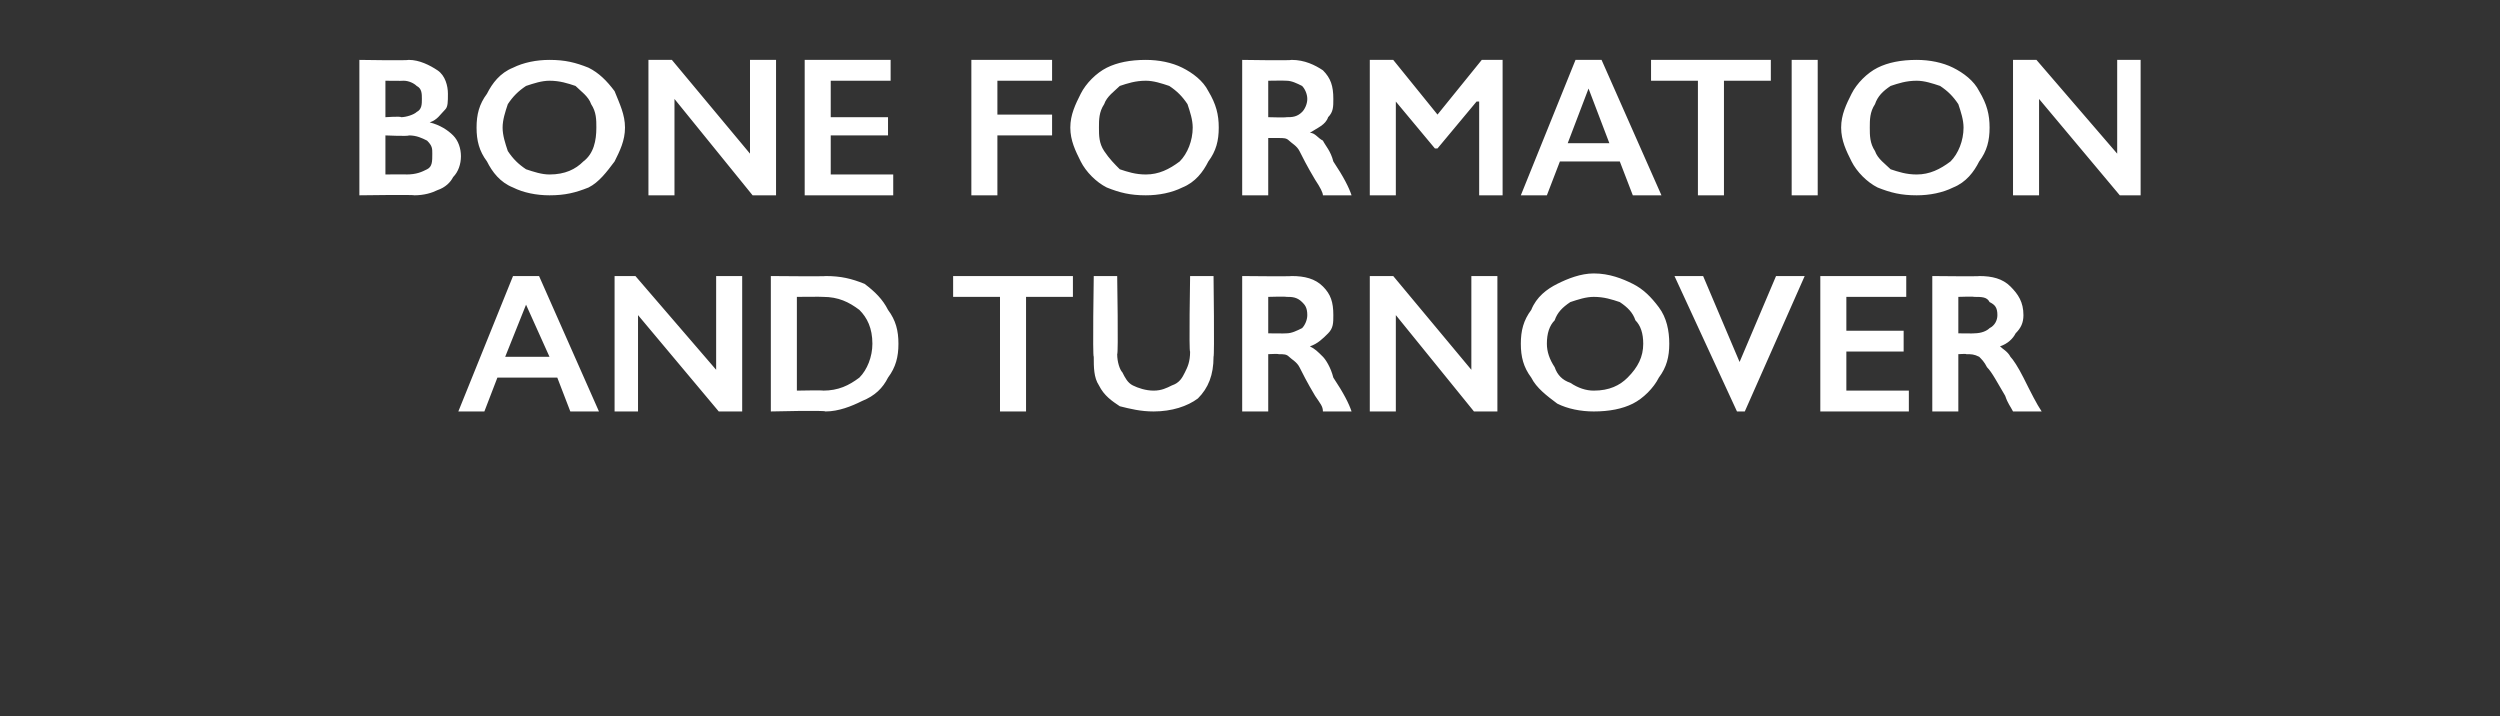
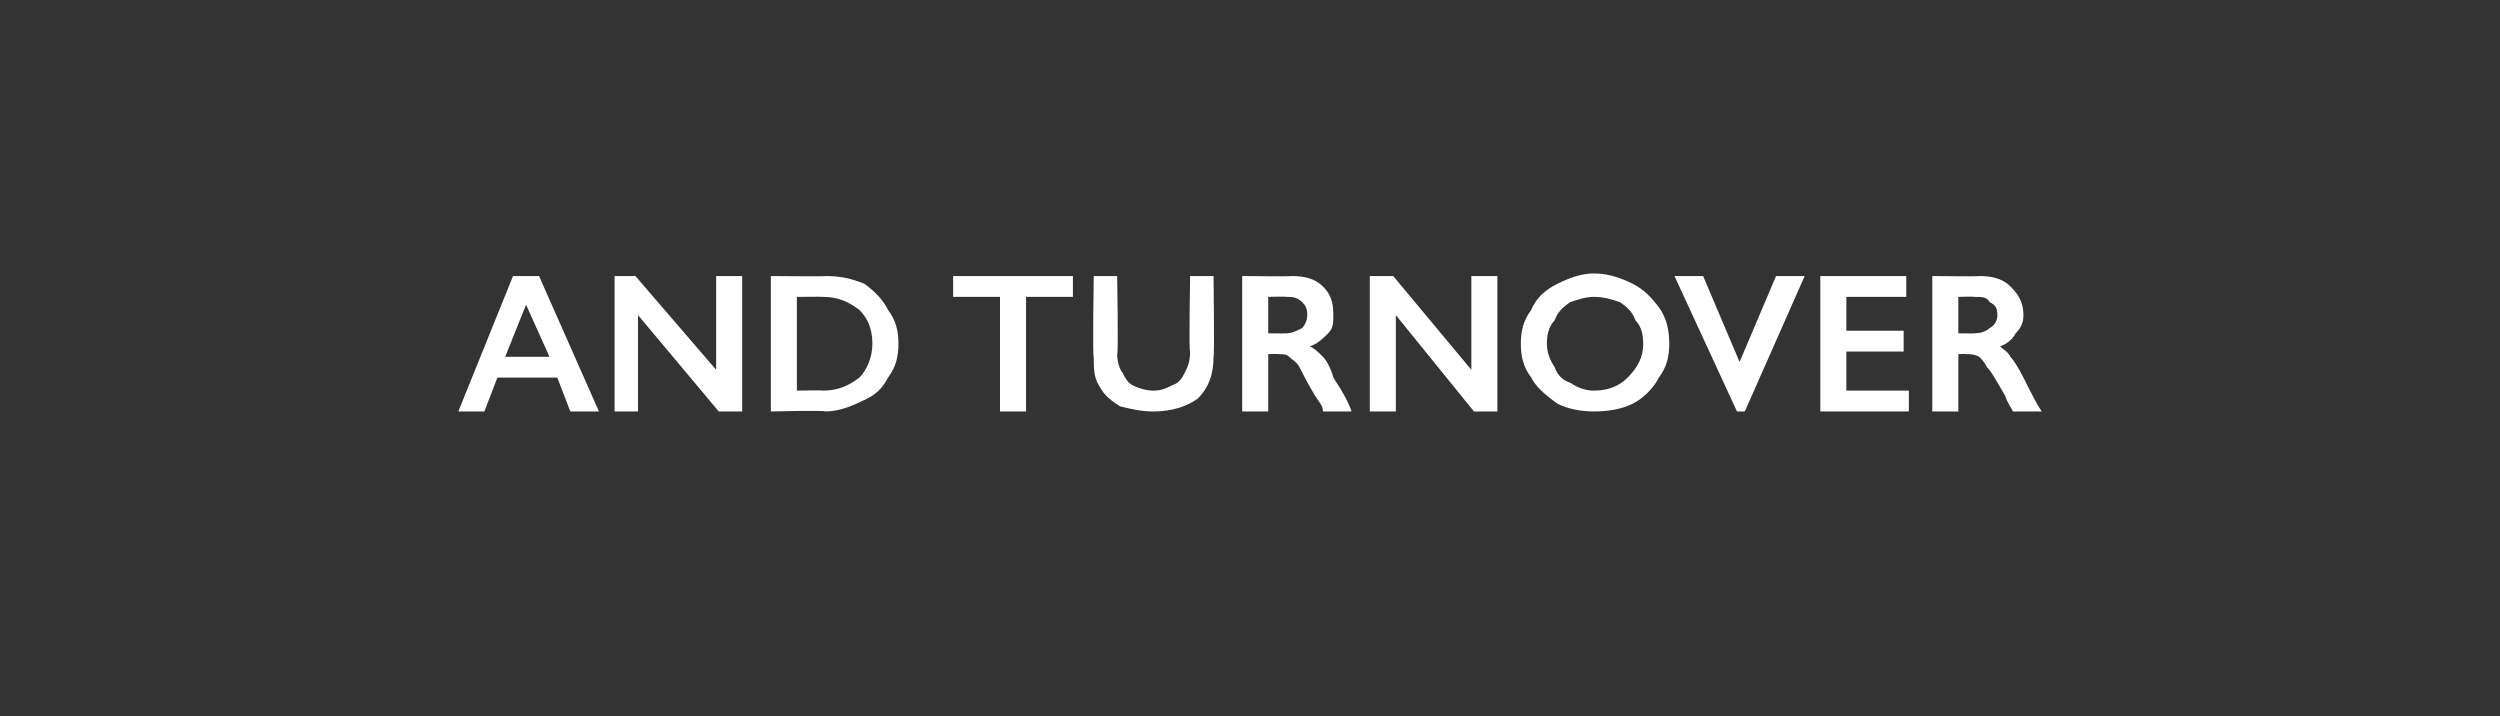
<svg xmlns="http://www.w3.org/2000/svg" version="1.1" width="96px" height="27.5px" viewBox="0 -2 96 27.5" style="top:-2px">
  <rect x="0" y="-2" width="96" height="27.5" fill="#333333" stroke="none" />
  <desc>Bone formation and turnover</desc>
  <defs />
  <g id="Polygon149935">
    <path d="M 20.7 8.6 L 23 13.8 L 21.9 13.8 L 21.4 12.5 L 19.1 12.5 L 18.6 13.8 L 17.6 13.8 L 19.7 8.6 L 20.7 8.6 Z M 19.4 11.7 L 21.1 11.7 L 20.2 9.7 L 19.4 11.7 Z M 24.4 8.6 L 27.5 12.2 L 27.5 8.6 L 28.5 8.6 L 28.5 13.8 L 27.6 13.8 L 24.5 10.1 L 24.5 13.8 L 23.6 13.8 L 23.6 8.6 L 24.4 8.6 Z M 31.7 8.6 C 32.3 8.6 32.7 8.7 33.2 8.9 C 33.6 9.2 33.9 9.5 34.1 9.9 C 34.4 10.3 34.5 10.7 34.5 11.2 C 34.5 11.7 34.4 12.1 34.1 12.5 C 33.9 12.9 33.6 13.2 33.1 13.4 C 32.7 13.6 32.2 13.8 31.7 13.8 C 31.68 13.75 29.6 13.8 29.6 13.8 L 29.6 8.6 C 29.6 8.6 31.74 8.62 31.7 8.6 Z M 31.6 13 C 32.2 13 32.6 12.8 33 12.5 C 33.3 12.2 33.5 11.7 33.5 11.2 C 33.5 10.6 33.3 10.2 33 9.9 C 32.6 9.6 32.2 9.4 31.6 9.4 C 31.6 9.39 30.6 9.4 30.6 9.4 L 30.6 13 C 30.6 13 31.64 12.98 31.6 13 Z M 41.2 8.6 L 41.2 9.4 L 39.4 9.4 L 39.4 13.8 L 38.4 13.8 L 38.4 9.4 L 36.6 9.4 L 36.6 8.6 L 41.2 8.6 Z M 42.9 8.6 C 42.9 8.6 42.95 11.61 42.9 11.6 C 42.9 11.9 43 12.2 43.1 12.3 C 43.2 12.5 43.3 12.7 43.5 12.8 C 43.7 12.9 44 13 44.3 13 C 44.6 13 44.8 12.9 45 12.8 C 45.3 12.7 45.4 12.5 45.5 12.3 C 45.6 12.1 45.7 11.9 45.7 11.5 C 45.65 11.54 45.7 8.6 45.7 8.6 L 46.6 8.6 C 46.6 8.6 46.64 11.67 46.6 11.7 C 46.6 12.4 46.4 12.9 46 13.3 C 45.6 13.6 45 13.8 44.3 13.8 C 43.8 13.8 43.4 13.7 43 13.6 C 42.7 13.4 42.4 13.2 42.2 12.8 C 42 12.5 42 12.1 42 11.7 C 41.95 11.71 42 8.6 42 8.6 L 42.9 8.6 Z M 49.6 8.6 C 50.1 8.6 50.5 8.7 50.8 9 C 51.1 9.3 51.2 9.6 51.2 10.1 C 51.2 10.4 51.2 10.6 51 10.8 C 50.8 11 50.6 11.2 50.3 11.3 C 50.5 11.4 50.6 11.5 50.8 11.7 C 50.9 11.8 51.1 12.1 51.2 12.5 C 51.6 13.1 51.8 13.5 51.9 13.8 C 51.9 13.8 50.8 13.8 50.8 13.8 C 50.8 13.6 50.7 13.5 50.5 13.2 C 50.2 12.7 50 12.3 49.9 12.1 C 49.8 11.9 49.6 11.8 49.5 11.7 C 49.4 11.6 49.3 11.6 49.1 11.6 C 49.09 11.58 48.7 11.6 48.7 11.6 L 48.7 13.8 L 47.7 13.8 L 47.7 8.6 C 47.7 8.6 49.59 8.62 49.6 8.6 Z M 49.4 10.8 C 49.6 10.8 49.8 10.7 50 10.6 C 50.1 10.5 50.2 10.3 50.2 10.1 C 50.2 9.8 50.1 9.7 50 9.6 C 49.8 9.4 49.6 9.4 49.4 9.4 C 49.35 9.38 48.7 9.4 48.7 9.4 L 48.7 10.8 C 48.7 10.8 49.37 10.81 49.4 10.8 Z M 53.5 8.6 L 56.5 12.2 L 56.5 8.6 L 57.5 8.6 L 57.5 13.8 L 56.6 13.8 L 53.6 10.1 L 53.6 13.8 L 52.6 13.8 L 52.6 8.6 L 53.5 8.6 Z M 61.2 8.5 C 61.8 8.5 62.3 8.7 62.7 8.9 C 63.1 9.1 63.4 9.4 63.7 9.8 C 64 10.2 64.1 10.7 64.1 11.2 C 64.1 11.7 64 12.1 63.7 12.5 C 63.5 12.9 63.1 13.3 62.7 13.5 C 62.3 13.7 61.8 13.8 61.2 13.8 C 60.7 13.8 60.2 13.7 59.8 13.5 C 59.4 13.2 59 12.9 58.8 12.5 C 58.5 12.1 58.4 11.7 58.4 11.2 C 58.4 10.7 58.5 10.3 58.8 9.9 C 59 9.4 59.4 9.1 59.8 8.9 C 60.2 8.7 60.7 8.5 61.2 8.5 Z M 59.4 11.2 C 59.4 11.5 59.5 11.8 59.7 12.1 C 59.8 12.4 60 12.6 60.3 12.7 C 60.6 12.9 60.9 13 61.2 13 C 61.8 13 62.2 12.8 62.5 12.5 C 62.9 12.1 63.1 11.7 63.1 11.2 C 63.1 10.8 63 10.5 62.8 10.3 C 62.7 10 62.5 9.8 62.2 9.6 C 61.9 9.5 61.6 9.4 61.2 9.4 C 60.9 9.4 60.6 9.5 60.3 9.6 C 60 9.8 59.8 10 59.7 10.3 C 59.5 10.5 59.4 10.8 59.4 11.2 Z M 65.4 8.6 L 66.8 11.9 L 68.2 8.6 L 69.3 8.6 L 67 13.8 L 66.7 13.8 L 64.3 8.6 L 65.4 8.6 Z M 73.2 8.6 L 73.2 9.4 L 70.9 9.4 L 70.9 10.7 L 73.1 10.7 L 73.1 11.5 L 70.9 11.5 L 70.9 13 L 73.3 13 L 73.3 13.8 L 69.9 13.8 L 69.9 8.6 L 73.2 8.6 Z M 76 8.6 C 76.5 8.6 76.9 8.7 77.2 9 C 77.5 9.3 77.7 9.6 77.7 10.1 C 77.7 10.4 77.6 10.6 77.4 10.8 C 77.3 11 77.1 11.2 76.8 11.3 C 76.9 11.4 77.1 11.5 77.2 11.7 C 77.3 11.8 77.5 12.1 77.7 12.5 C 78 13.1 78.2 13.5 78.4 13.8 C 78.4 13.8 77.3 13.8 77.3 13.8 C 77.2 13.6 77.1 13.5 77 13.2 C 76.7 12.7 76.5 12.3 76.3 12.1 C 76.2 11.9 76.1 11.8 76 11.7 C 75.8 11.6 75.7 11.6 75.5 11.6 C 75.54 11.58 75.2 11.6 75.2 11.6 L 75.2 13.8 L 74.2 13.8 L 74.2 8.6 C 74.2 8.6 76.04 8.62 76 8.6 Z M 75.8 10.8 C 76.1 10.8 76.3 10.7 76.4 10.6 C 76.6 10.5 76.7 10.3 76.7 10.1 C 76.7 9.8 76.6 9.7 76.4 9.6 C 76.3 9.4 76.1 9.4 75.8 9.4 C 75.8 9.38 75.2 9.4 75.2 9.4 L 75.2 10.8 C 75.2 10.8 75.82 10.81 75.8 10.8 Z " stroke="none" fill="#fff" />
  </g>
  <g id="Polygon149934">
-     <path d="M 15.7 0.3 C 16.1 0.3 16.5 0.5 16.8 0.7 C 17.1 0.9 17.2 1.3 17.2 1.6 C 17.2 1.9 17.2 2.1 17.1 2.2 C 16.9 2.4 16.8 2.6 16.5 2.7 C 16.5 2.7 16.5 2.7 16.5 2.7 C 16.9 2.8 17.2 3 17.4 3.2 C 17.6 3.4 17.7 3.7 17.7 4 C 17.7 4.3 17.6 4.6 17.4 4.8 C 17.3 5 17.1 5.2 16.8 5.3 C 16.6 5.4 16.3 5.5 15.9 5.5 C 15.92 5.47 13.8 5.5 13.8 5.5 L 13.8 0.3 C 13.8 0.3 15.65 0.33 15.7 0.3 Z M 15.4 2.5 C 15.6 2.5 15.9 2.4 16 2.3 C 16.2 2.2 16.2 2 16.2 1.8 C 16.2 1.6 16.2 1.4 16 1.3 C 15.9 1.2 15.7 1.1 15.5 1.1 C 15.47 1.11 14.8 1.1 14.8 1.1 L 14.8 2.5 C 14.8 2.5 15.39 2.46 15.4 2.5 Z M 15.6 4.7 C 16 4.7 16.2 4.6 16.4 4.5 C 16.6 4.4 16.6 4.2 16.6 3.9 C 16.6 3.7 16.6 3.6 16.4 3.4 C 16.2 3.3 16 3.2 15.7 3.2 C 15.69 3.24 14.8 3.2 14.8 3.2 L 14.8 4.7 C 14.8 4.7 15.62 4.69 15.6 4.7 Z M 21.1 0.3 C 21.7 0.3 22.1 0.4 22.6 0.6 C 23 0.8 23.3 1.1 23.6 1.5 C 23.8 2 24 2.4 24 2.9 C 24 3.4 23.8 3.8 23.6 4.2 C 23.3 4.6 23 5 22.6 5.2 C 22.1 5.4 21.7 5.5 21.1 5.5 C 20.6 5.5 20.1 5.4 19.7 5.2 C 19.2 5 18.9 4.6 18.7 4.2 C 18.4 3.8 18.3 3.4 18.3 2.9 C 18.3 2.4 18.4 2 18.7 1.6 C 18.9 1.2 19.2 0.8 19.7 0.6 C 20.1 0.4 20.6 0.3 21.1 0.3 Z M 19.3 2.9 C 19.3 3.2 19.4 3.5 19.5 3.8 C 19.7 4.1 19.9 4.3 20.2 4.5 C 20.5 4.6 20.8 4.7 21.1 4.7 C 21.7 4.7 22.1 4.5 22.4 4.2 C 22.8 3.9 22.9 3.4 22.9 2.9 C 22.9 2.6 22.9 2.3 22.7 2 C 22.6 1.7 22.3 1.5 22.1 1.3 C 21.8 1.2 21.5 1.1 21.1 1.1 C 20.8 1.1 20.5 1.2 20.2 1.3 C 19.9 1.5 19.7 1.7 19.5 2 C 19.4 2.3 19.3 2.6 19.3 2.9 Z M 25.8 0.3 L 28.8 3.9 L 28.8 0.3 L 29.8 0.3 L 29.8 5.5 L 28.9 5.5 L 25.9 1.8 L 25.9 5.5 L 24.9 5.5 L 24.9 0.3 L 25.8 0.3 Z M 34.2 0.3 L 34.2 1.1 L 31.9 1.1 L 31.9 2.5 L 34.1 2.5 L 34.1 3.2 L 31.9 3.2 L 31.9 4.7 L 34.3 4.7 L 34.3 5.5 L 30.9 5.5 L 30.9 0.3 L 34.2 0.3 Z M 40.4 0.3 L 40.4 1.1 L 38.3 1.1 L 38.3 2.4 L 40.4 2.4 L 40.4 3.2 L 38.3 3.2 L 38.3 5.5 L 37.3 5.5 L 37.3 0.3 L 40.4 0.3 Z M 44 0.3 C 44.5 0.3 45 0.4 45.4 0.6 C 45.8 0.8 46.2 1.1 46.4 1.5 C 46.7 2 46.8 2.4 46.8 2.9 C 46.8 3.4 46.7 3.8 46.4 4.2 C 46.2 4.6 45.9 5 45.4 5.2 C 45 5.4 44.5 5.5 44 5.5 C 43.4 5.5 43 5.4 42.5 5.2 C 42.1 5 41.7 4.6 41.5 4.2 C 41.3 3.8 41.1 3.4 41.1 2.9 C 41.1 2.4 41.3 2 41.5 1.6 C 41.7 1.2 42.1 0.8 42.5 0.6 C 42.9 0.4 43.4 0.3 44 0.3 Z M 42.2 2.9 C 42.2 3.2 42.2 3.5 42.4 3.8 C 42.6 4.1 42.8 4.3 43 4.5 C 43.3 4.6 43.6 4.7 44 4.7 C 44.5 4.7 44.9 4.5 45.3 4.2 C 45.6 3.9 45.8 3.4 45.8 2.9 C 45.8 2.6 45.7 2.3 45.6 2 C 45.4 1.7 45.2 1.5 44.9 1.3 C 44.6 1.2 44.3 1.1 44 1.1 C 43.6 1.1 43.3 1.2 43 1.3 C 42.8 1.5 42.5 1.7 42.4 2 C 42.2 2.3 42.2 2.6 42.2 2.9 Z M 49.6 0.3 C 50.1 0.3 50.5 0.5 50.8 0.7 C 51.1 1 51.2 1.3 51.2 1.8 C 51.2 2.1 51.2 2.3 51 2.5 C 50.9 2.8 50.6 2.9 50.3 3.1 C 50.5 3.1 50.6 3.3 50.8 3.4 C 50.9 3.6 51.1 3.8 51.2 4.2 C 51.6 4.8 51.8 5.2 51.9 5.5 C 51.9 5.5 50.8 5.5 50.8 5.5 C 50.8 5.4 50.7 5.2 50.5 4.9 C 50.2 4.4 50 4 49.9 3.8 C 49.8 3.6 49.6 3.5 49.5 3.4 C 49.4 3.3 49.3 3.3 49.1 3.3 C 49.1 3.3 48.7 3.3 48.7 3.3 L 48.7 5.5 L 47.7 5.5 L 47.7 0.3 C 47.7 0.3 49.59 0.33 49.6 0.3 Z M 49.4 2.5 C 49.6 2.5 49.8 2.5 50 2.3 C 50.1 2.2 50.2 2 50.2 1.8 C 50.2 1.6 50.1 1.4 50 1.3 C 49.8 1.2 49.6 1.1 49.4 1.1 C 49.35 1.09 48.7 1.1 48.7 1.1 L 48.7 2.5 C 48.7 2.5 49.37 2.52 49.4 2.5 Z M 53.5 0.3 L 55.2 2.4 L 56.9 0.3 L 57.7 0.3 L 57.7 5.5 L 56.8 5.5 L 56.8 1.9 L 56.7 1.9 L 55.2 3.7 L 55.1 3.7 L 53.6 1.9 L 53.6 1.9 L 53.6 5.5 L 52.6 5.5 L 52.6 0.3 L 53.5 0.3 Z M 61.5 0.3 L 63.8 5.5 L 62.7 5.5 L 62.2 4.2 L 59.9 4.2 L 59.4 5.5 L 58.4 5.5 L 60.5 0.3 L 61.5 0.3 Z M 60.2 3.5 L 61.8 3.5 L 61 1.4 L 60.2 3.5 Z M 68 0.3 L 68 1.1 L 66.2 1.1 L 66.2 5.5 L 65.2 5.5 L 65.2 1.1 L 63.4 1.1 L 63.4 0.3 L 68 0.3 Z M 69.8 0.3 L 69.8 5.5 L 68.8 5.5 L 68.8 0.3 L 69.8 0.3 Z M 73.6 0.3 C 74.1 0.3 74.6 0.4 75 0.6 C 75.4 0.8 75.8 1.1 76 1.5 C 76.3 2 76.4 2.4 76.4 2.9 C 76.4 3.4 76.3 3.8 76 4.2 C 75.8 4.6 75.5 5 75 5.2 C 74.6 5.4 74.1 5.5 73.6 5.5 C 73 5.5 72.6 5.4 72.1 5.2 C 71.7 5 71.3 4.6 71.1 4.2 C 70.9 3.8 70.7 3.4 70.7 2.9 C 70.7 2.4 70.9 2 71.1 1.6 C 71.3 1.2 71.7 0.8 72.1 0.6 C 72.5 0.4 73 0.3 73.6 0.3 Z M 71.8 2.9 C 71.8 3.2 71.8 3.5 72 3.8 C 72.1 4.1 72.4 4.3 72.6 4.5 C 72.9 4.6 73.2 4.7 73.6 4.7 C 74.1 4.7 74.5 4.5 74.9 4.2 C 75.2 3.9 75.4 3.4 75.4 2.9 C 75.4 2.6 75.3 2.3 75.2 2 C 75 1.7 74.8 1.5 74.5 1.3 C 74.2 1.2 73.9 1.1 73.6 1.1 C 73.2 1.1 72.9 1.2 72.6 1.3 C 72.3 1.5 72.1 1.7 72 2 C 71.8 2.3 71.8 2.6 71.8 2.9 Z M 78.2 0.3 L 81.3 3.9 L 81.3 0.3 L 82.2 0.3 L 82.2 5.5 L 81.4 5.5 L 78.3 1.8 L 78.3 5.5 L 77.3 5.5 L 77.3 0.3 L 78.2 0.3 Z " stroke="none" fill="#fff" />
-   </g>
+     </g>
</svg>